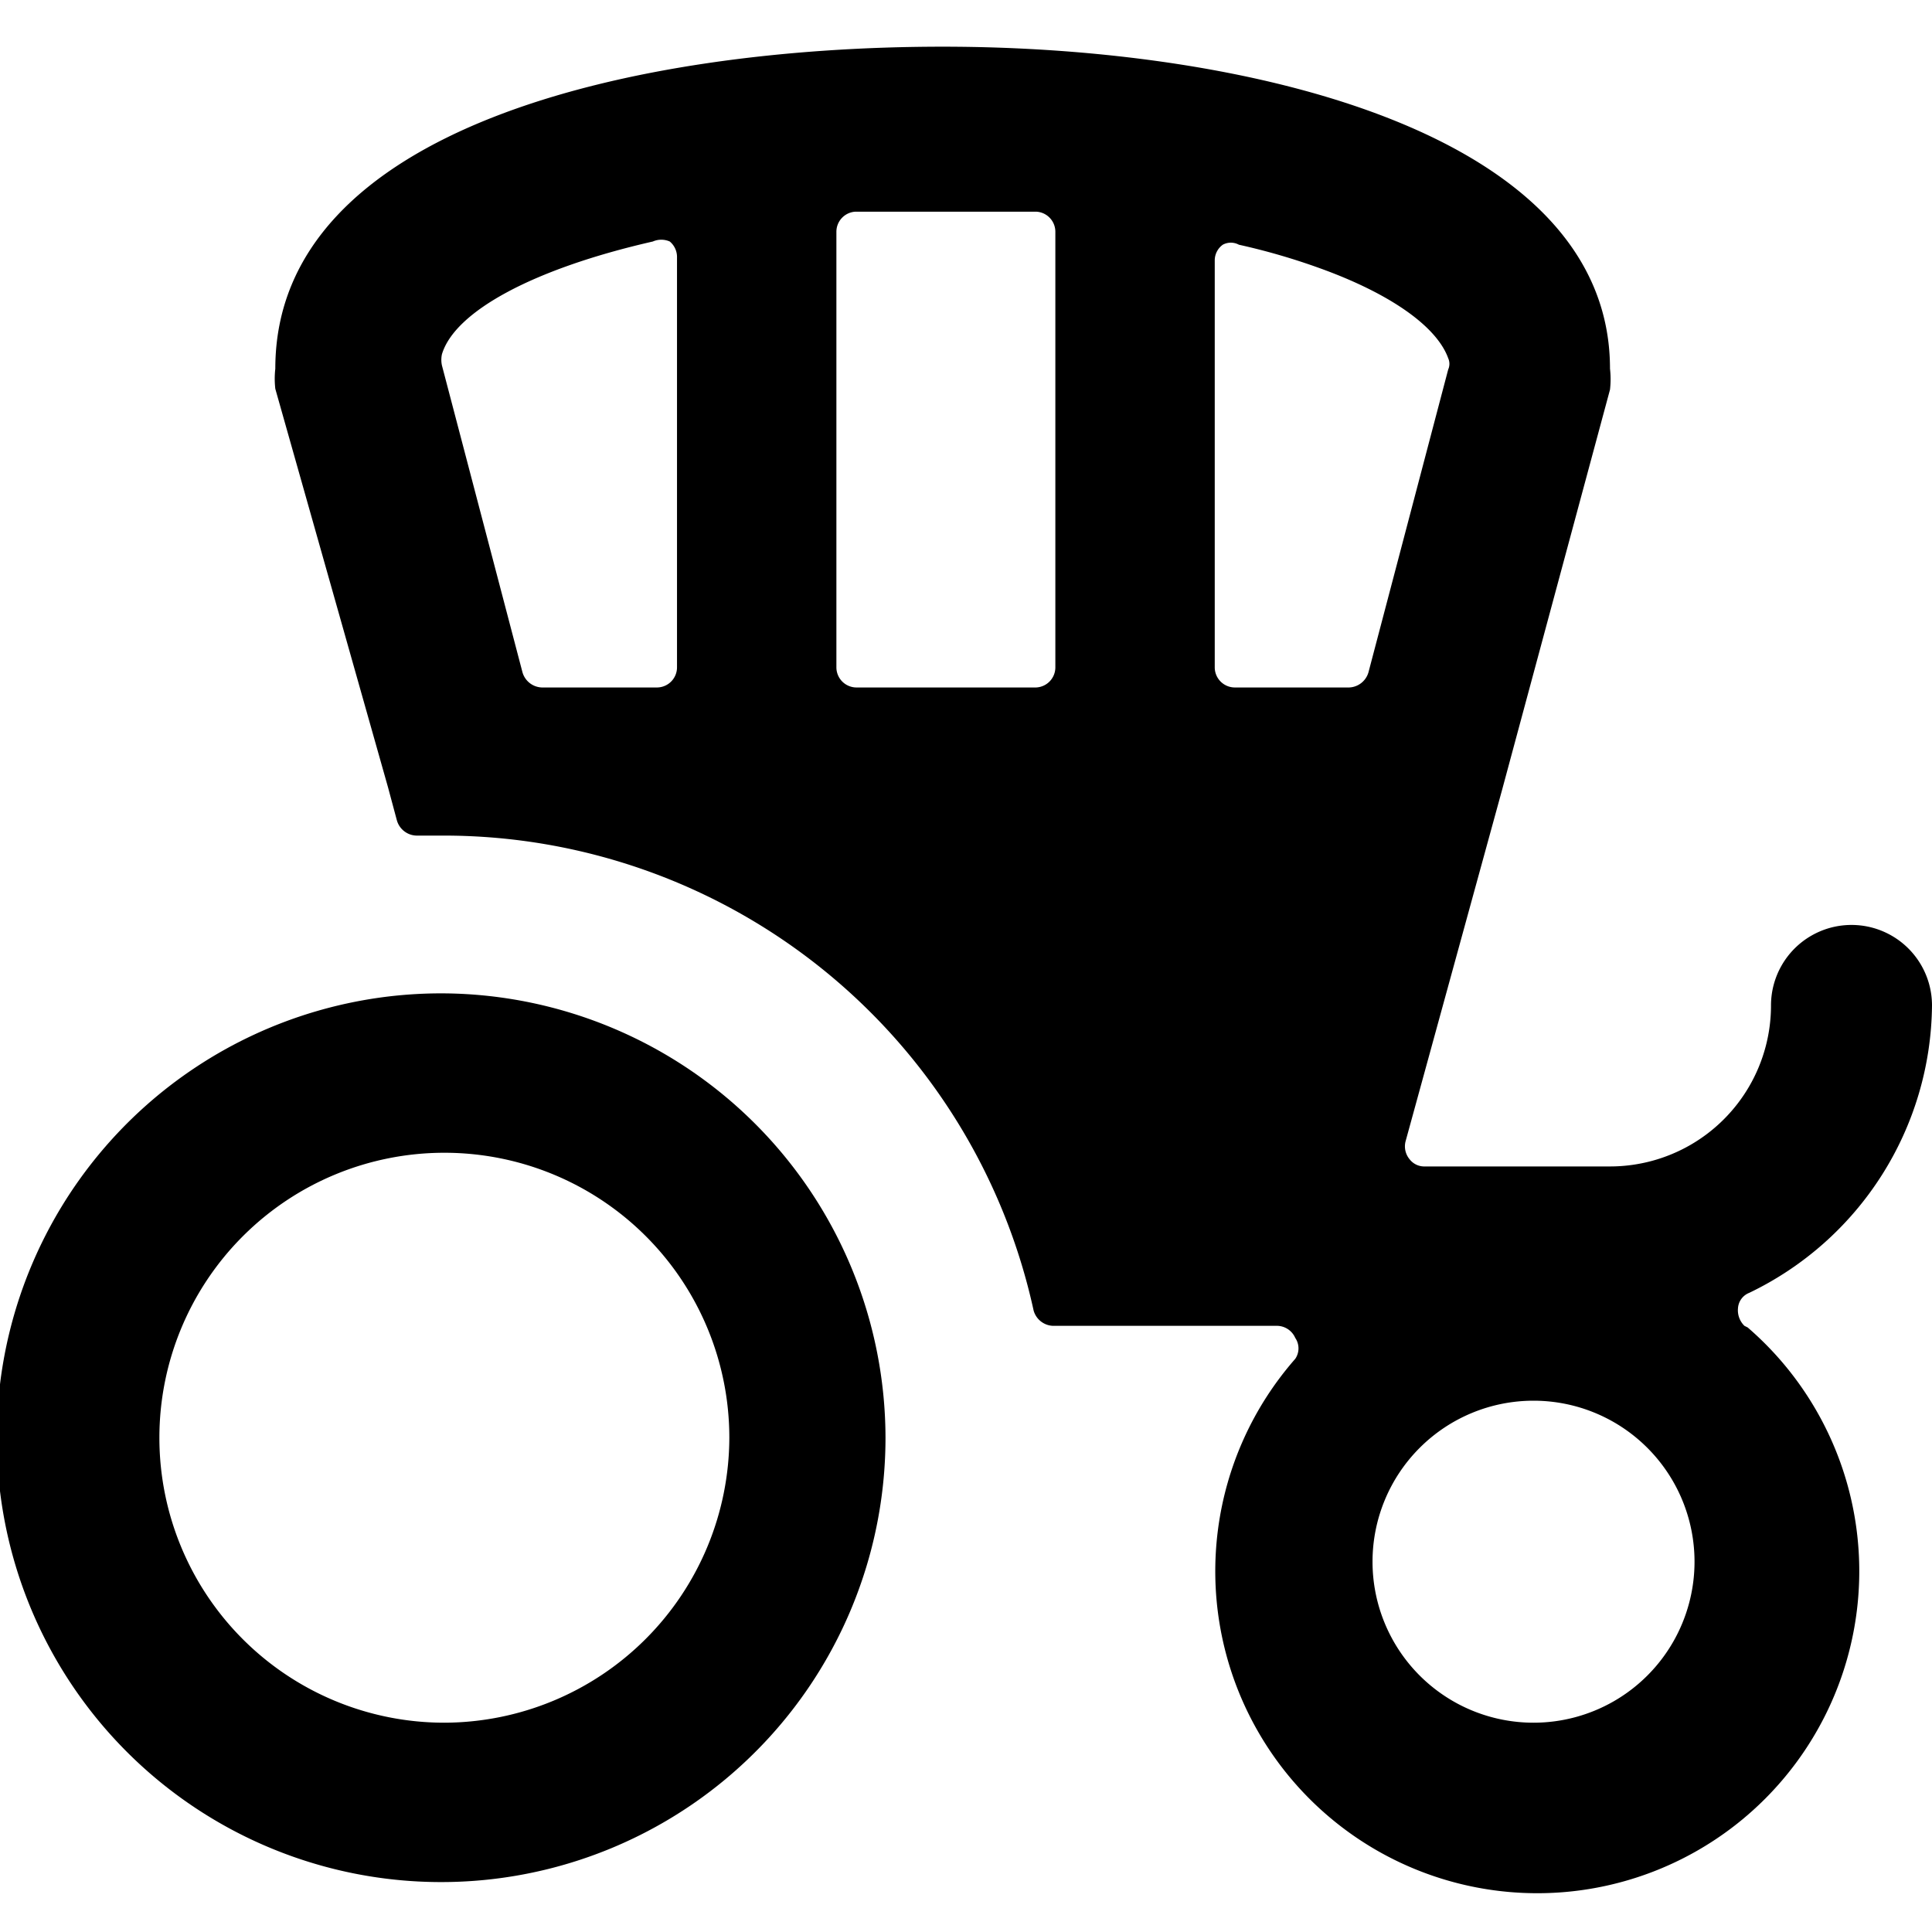
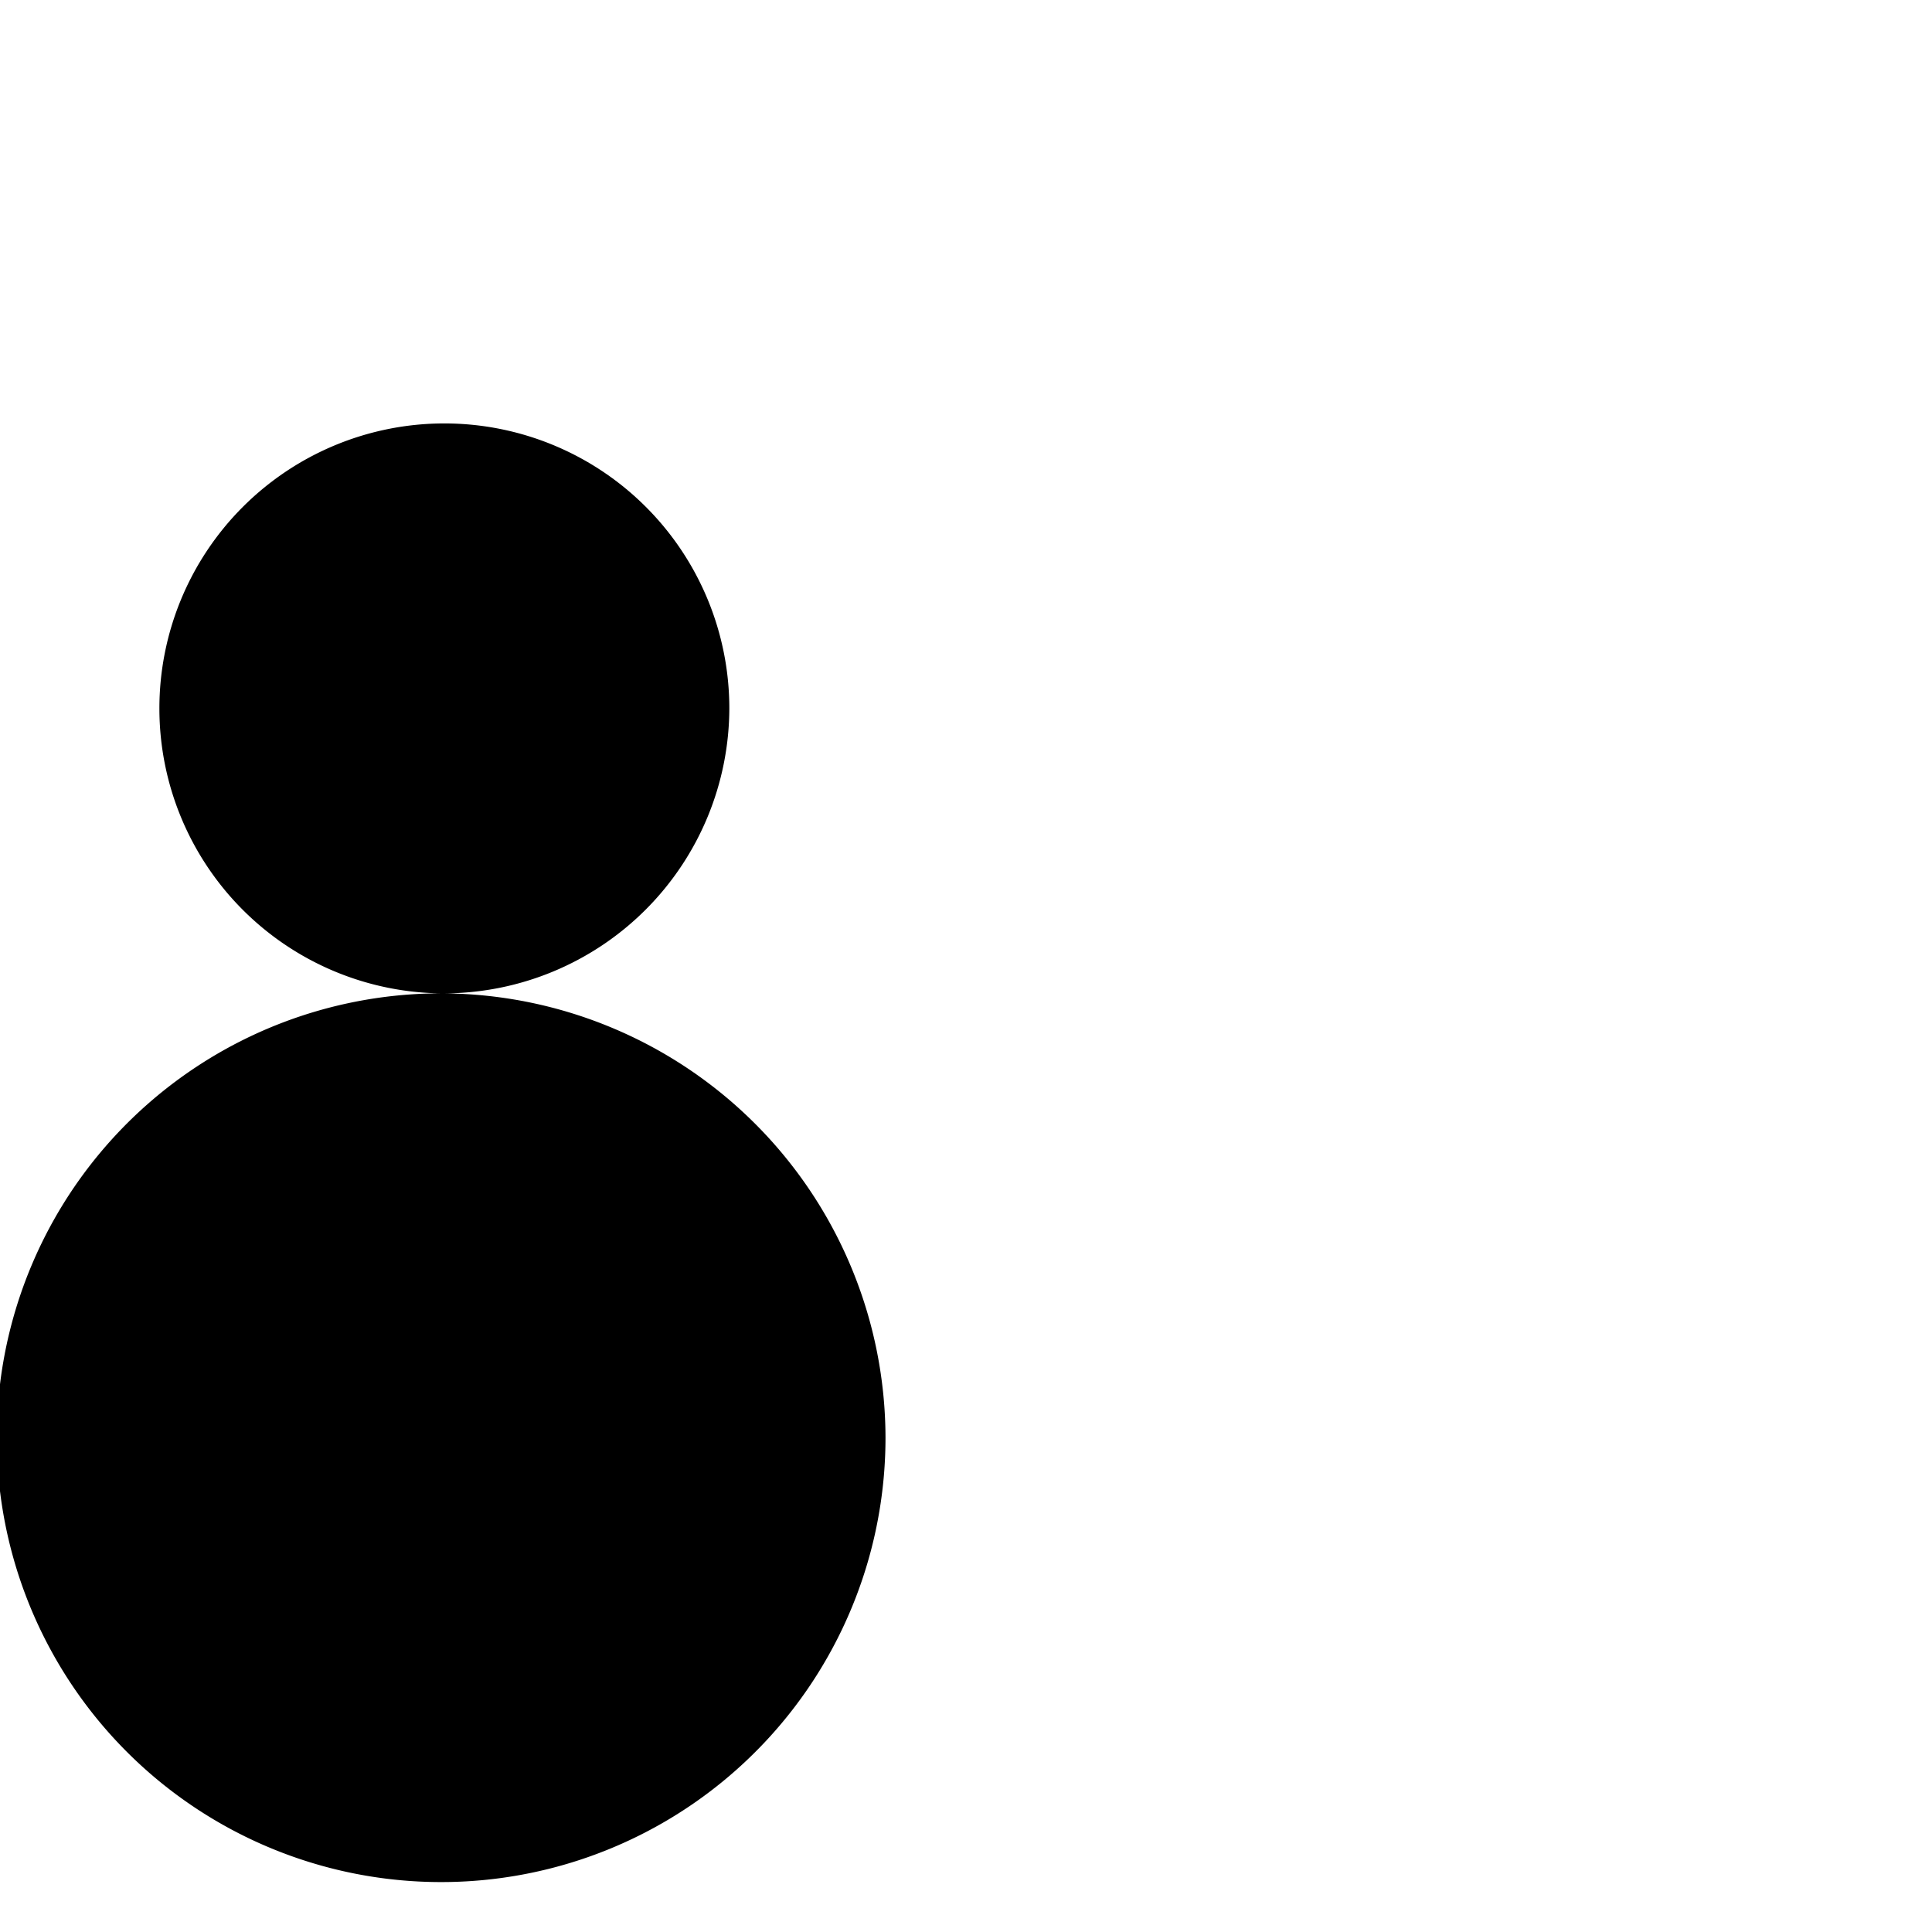
<svg xmlns="http://www.w3.org/2000/svg" viewBox="0 0 24 24">
  <g>
-     <path d="M21.67 16.47a0.27 0.27 0 0 1 -0.08 -0.22 0.22 0.22 0 0 1 0.14 -0.19A4 4 0 0 0 24 12.49a1 1 0 0 0 -2 0 2 2 0 0 1 -2 2h-2.3a0.23 0.23 0 0 1 -0.19 -0.09 0.25 0.25 0 0 1 -0.05 -0.22l1.2 -4.37L20 4.84a1.15 1.15 0 0 0 0 -0.26c0 -2.92 -4.46 -4 -8.29 -4s-8.29 1 -8.29 4a1.09 1.09 0 0 0 0 0.25l1.4 4.95 0.11 0.41a0.26 0.26 0 0 0 0.26 0.19l0.33 0a7.5 7.5 0 0 1 7.32 5.9 0.26 0.26 0 0 0 0.24 0.19h2.79a0.25 0.25 0 0 1 0.22 0.15 0.23 0.23 0 0 1 0 0.26 4 4 0 1 0 5.62 -0.39ZM8.41 8.29a0.25 0.25 0 0 1 -0.25 0.25H6.73a0.26 0.26 0 0 1 -0.24 -0.19l-1 -3.81a0.33 0.33 0 0 1 0 -0.14c0.16 -0.53 1.13 -1.06 2.62 -1.4a0.26 0.26 0 0 1 0.21 0 0.25 0.25 0 0 1 0.09 0.2Zm4.7 0a0.25 0.25 0 0 1 -0.24 0.25h-2.23a0.25 0.25 0 0 1 -0.25 -0.25V2.88a0.25 0.25 0 0 1 0.23 -0.25l1.13 0 1.13 0a0.25 0.25 0 0 1 0.23 0.25Zm3.65 0.25h-1.42a0.25 0.25 0 0 1 -0.25 -0.25V3.23a0.24 0.24 0 0 1 0.1 -0.19 0.21 0.21 0 0 1 0.2 0 8.14 8.14 0 0 1 1 0.29c0.89 0.32 1.46 0.73 1.6 1.12a0.17 0.17 0 0 1 0 0.14L17 8.35a0.26 0.26 0 0 1 -0.24 0.19Zm2.29 12.86a2 2 0 1 1 2 -2 2 2 0 0 1 -2 2Z" fill="#000000" stroke-width="1" />
-     <path d="M5.52 12.34A5.52 5.52 0 1 0 11 17.86a5.53 5.53 0 0 0 -5.48 -5.52Zm0 9.06a3.54 3.54 0 1 1 3.54 -3.54 3.55 3.55 0 0 1 -3.54 3.54Z" fill="#000000" stroke-width="1" />
+     <path d="M5.52 12.34A5.52 5.52 0 1 0 11 17.86a5.53 5.53 0 0 0 -5.48 -5.52Za3.54 3.54 0 1 1 3.54 -3.54 3.55 3.55 0 0 1 -3.54 3.54Z" fill="#000000" stroke-width="1" />
  </g>
</svg>